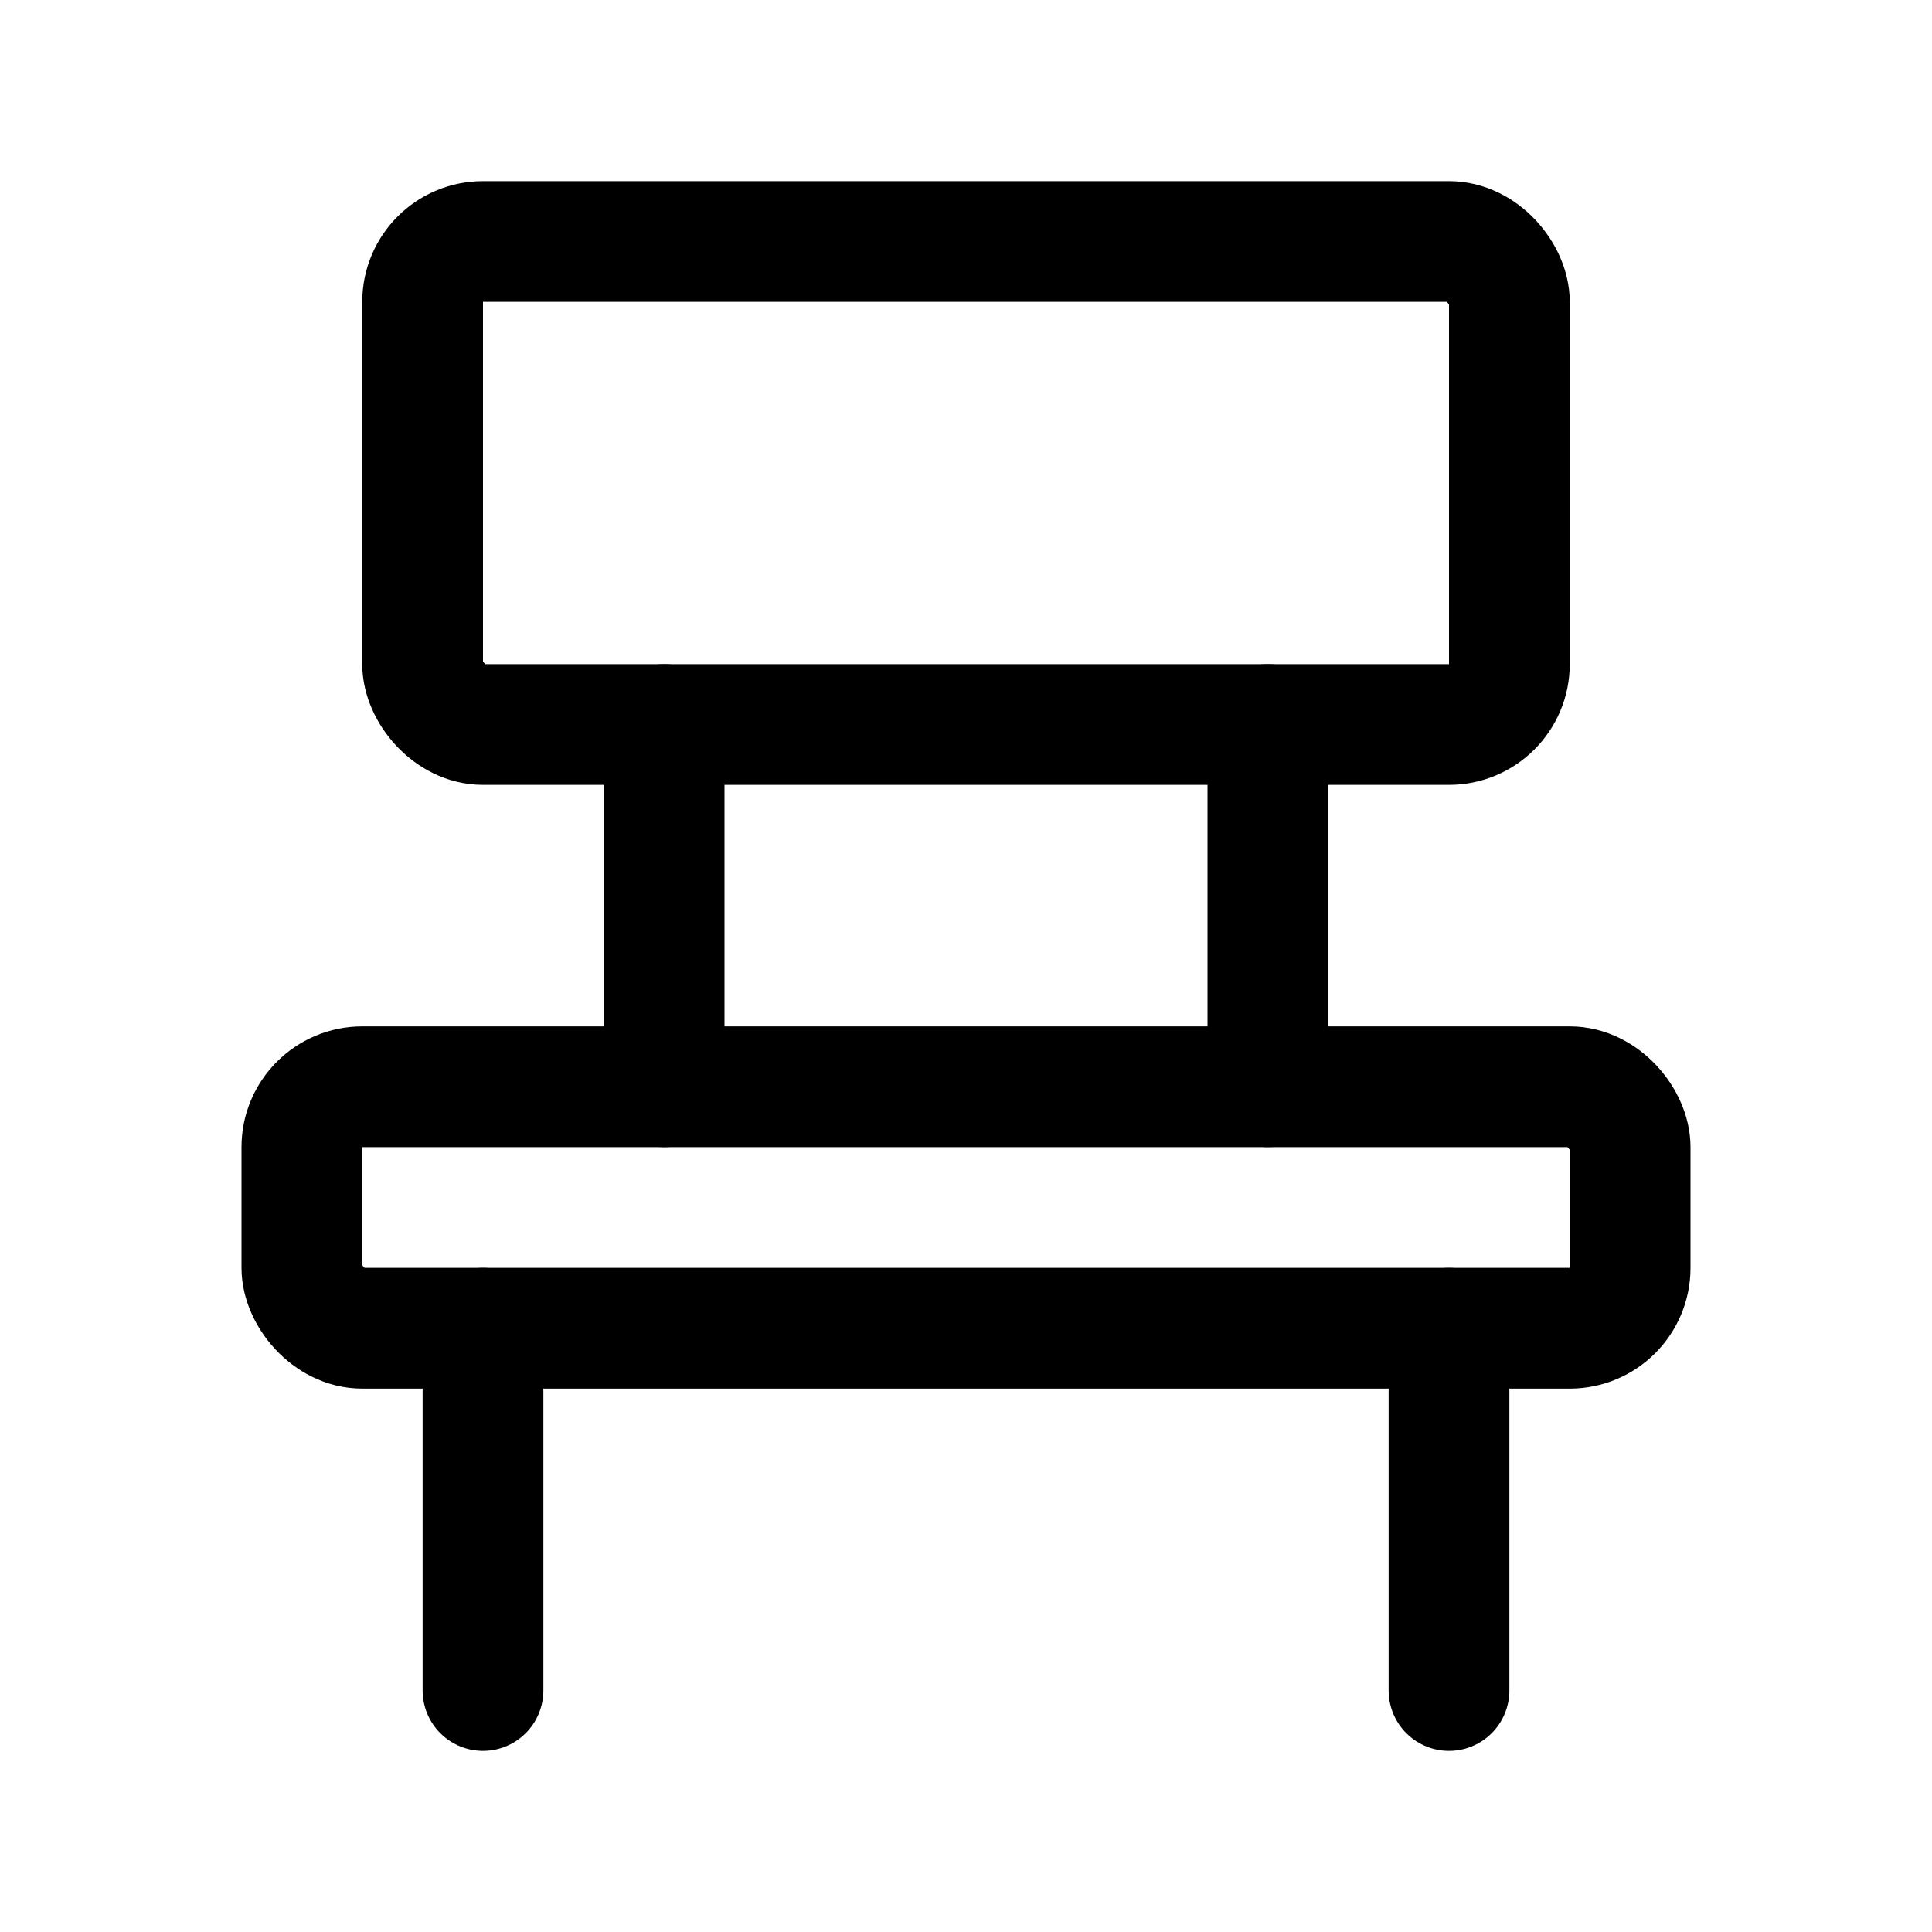
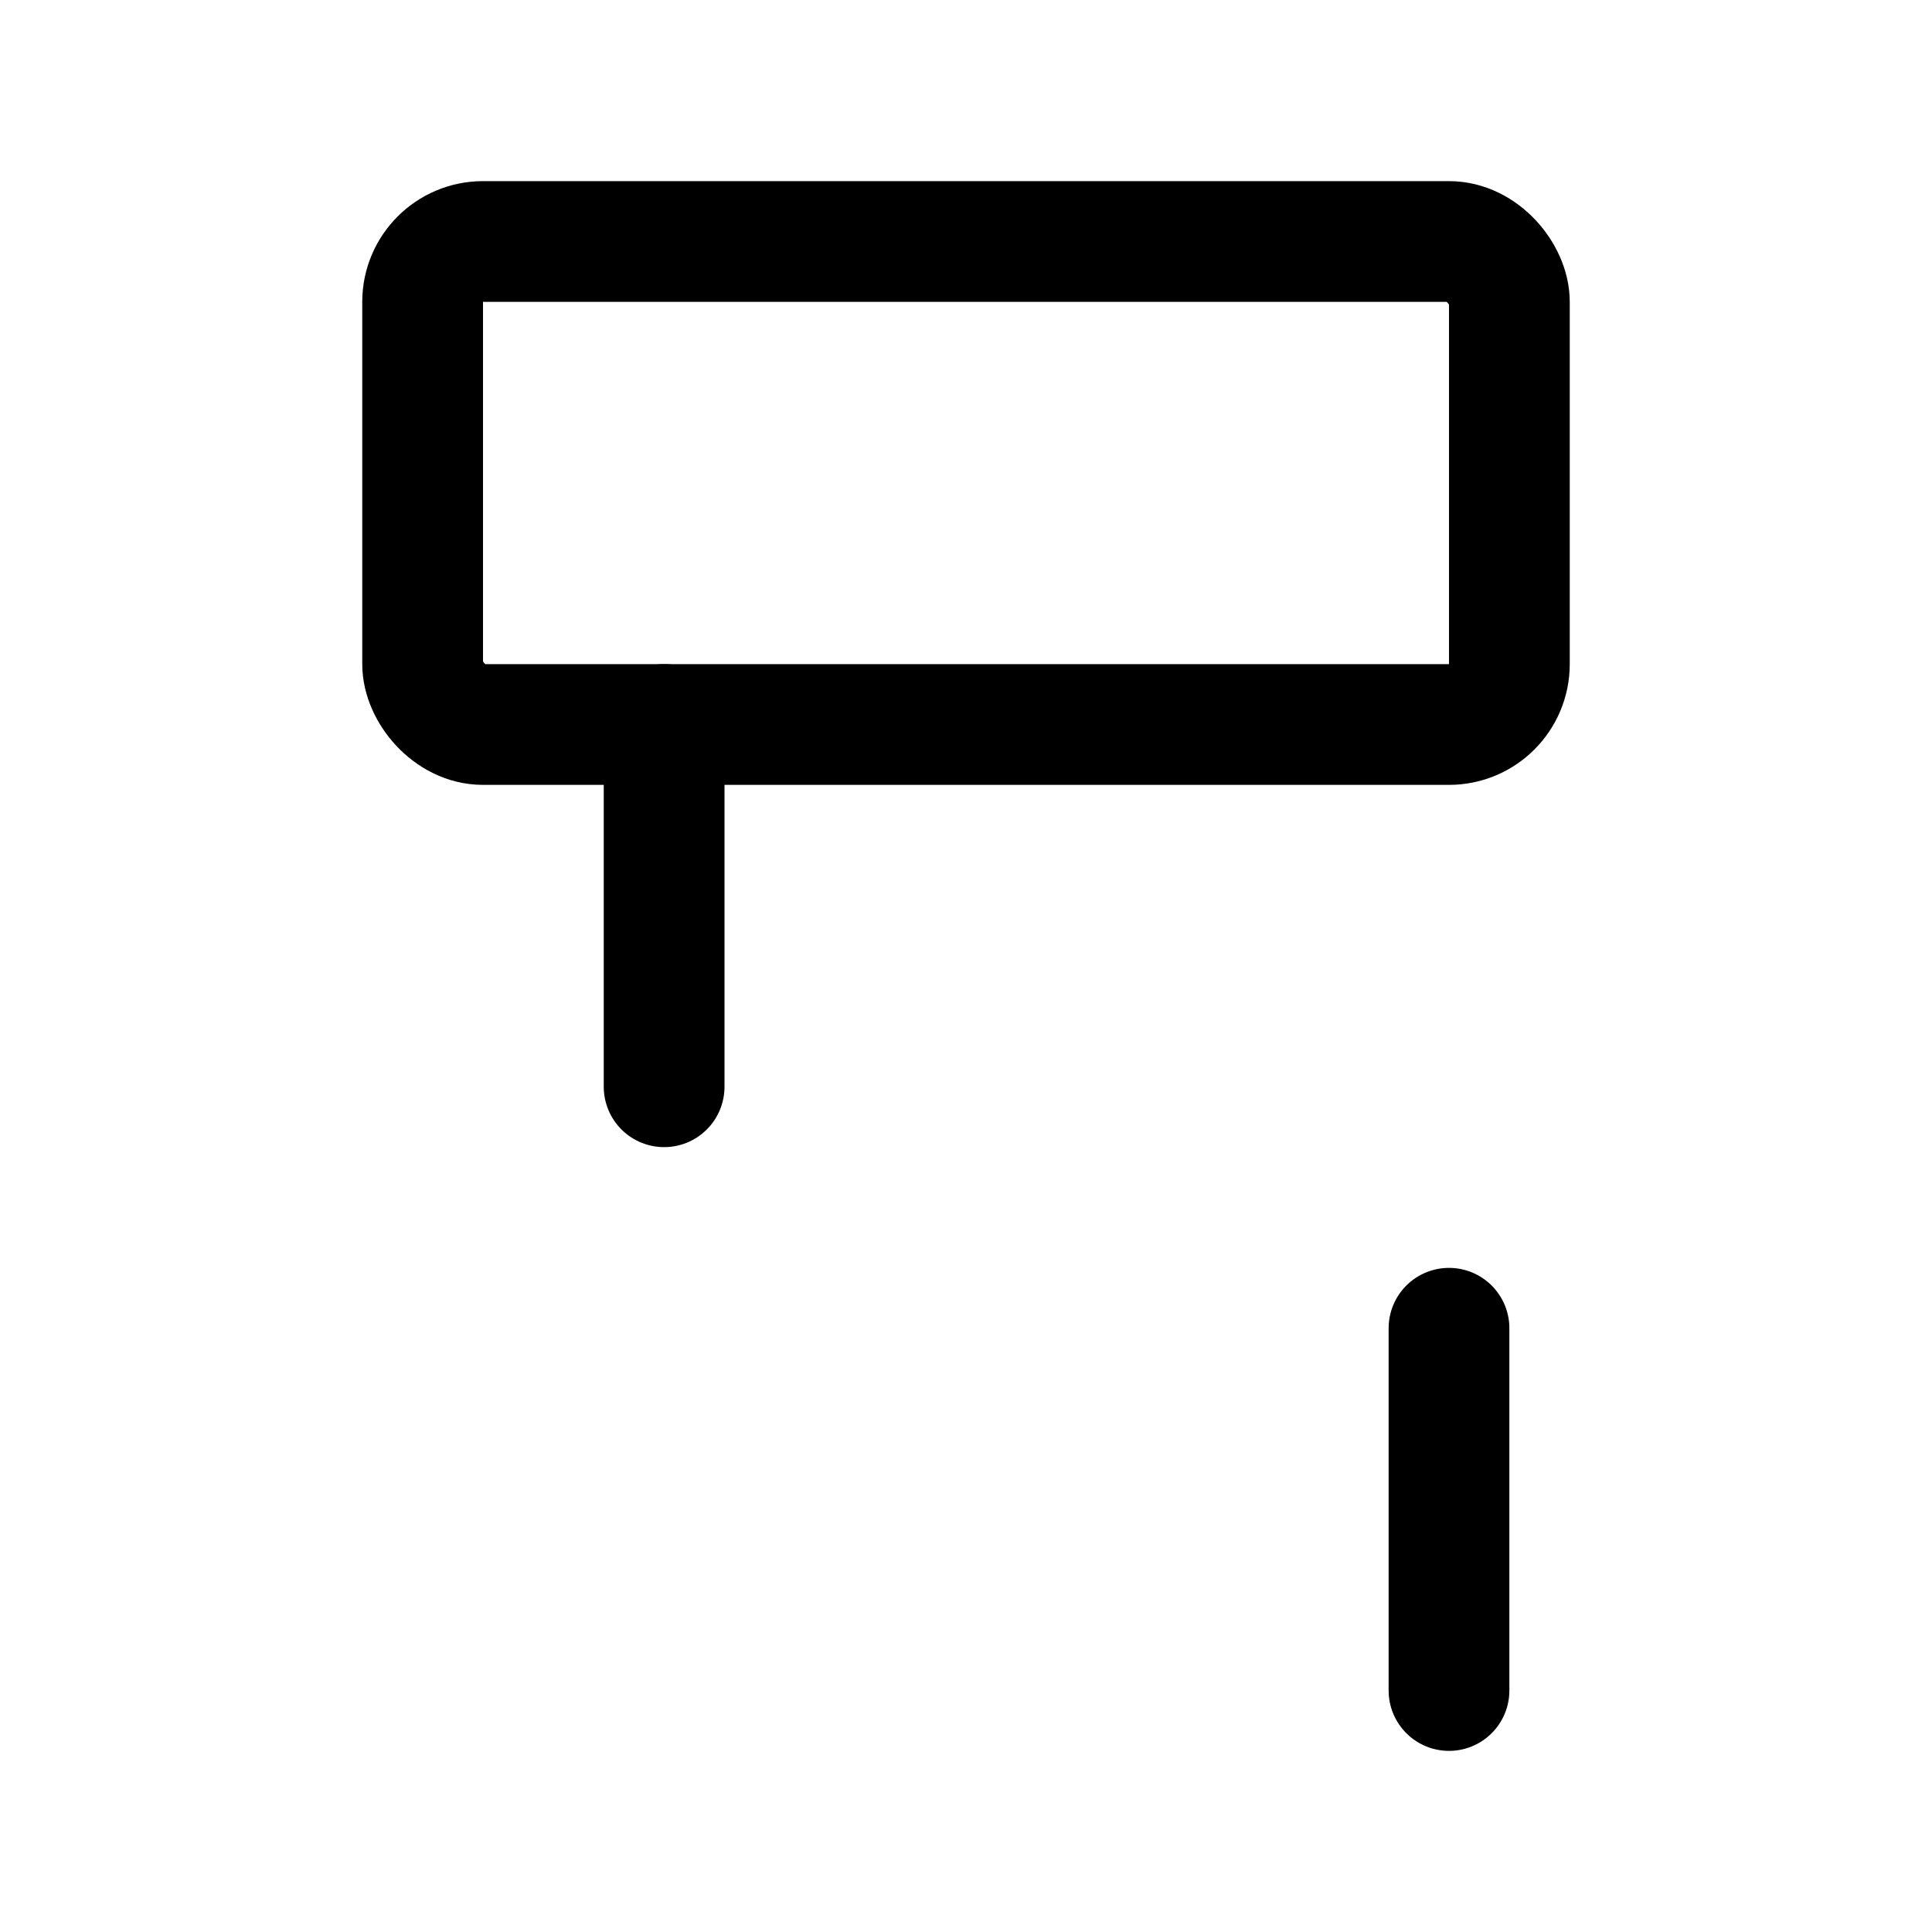
<svg xmlns="http://www.w3.org/2000/svg" viewBox="0 0 256 256">
-   <rect width="256" height="256" fill="none" />
  <rect x="56" y="32" width="144" height="64" rx="8" fill="none" stroke="currentColor" stroke-linecap="round" stroke-linejoin="round" stroke-width="16" />
-   <rect x="40" y="144" width="176" height="32" rx="8" fill="none" stroke="currentColor" stroke-linecap="round" stroke-linejoin="round" stroke-width="16" />
  <line x1="88" y1="96" x2="88" y2="144" fill="none" stroke="currentColor" stroke-linecap="round" stroke-linejoin="round" stroke-width="16" />
-   <line x1="168" y1="96" x2="168" y2="144" fill="none" stroke="currentColor" stroke-linecap="round" stroke-linejoin="round" stroke-width="16" />
  <line x1="192" y1="176" x2="192" y2="224" fill="none" stroke="currentColor" stroke-linecap="round" stroke-linejoin="round" stroke-width="16" />
-   <line x1="64" y1="176" x2="64" y2="224" fill="none" stroke="currentColor" stroke-linecap="round" stroke-linejoin="round" stroke-width="16" />
</svg>